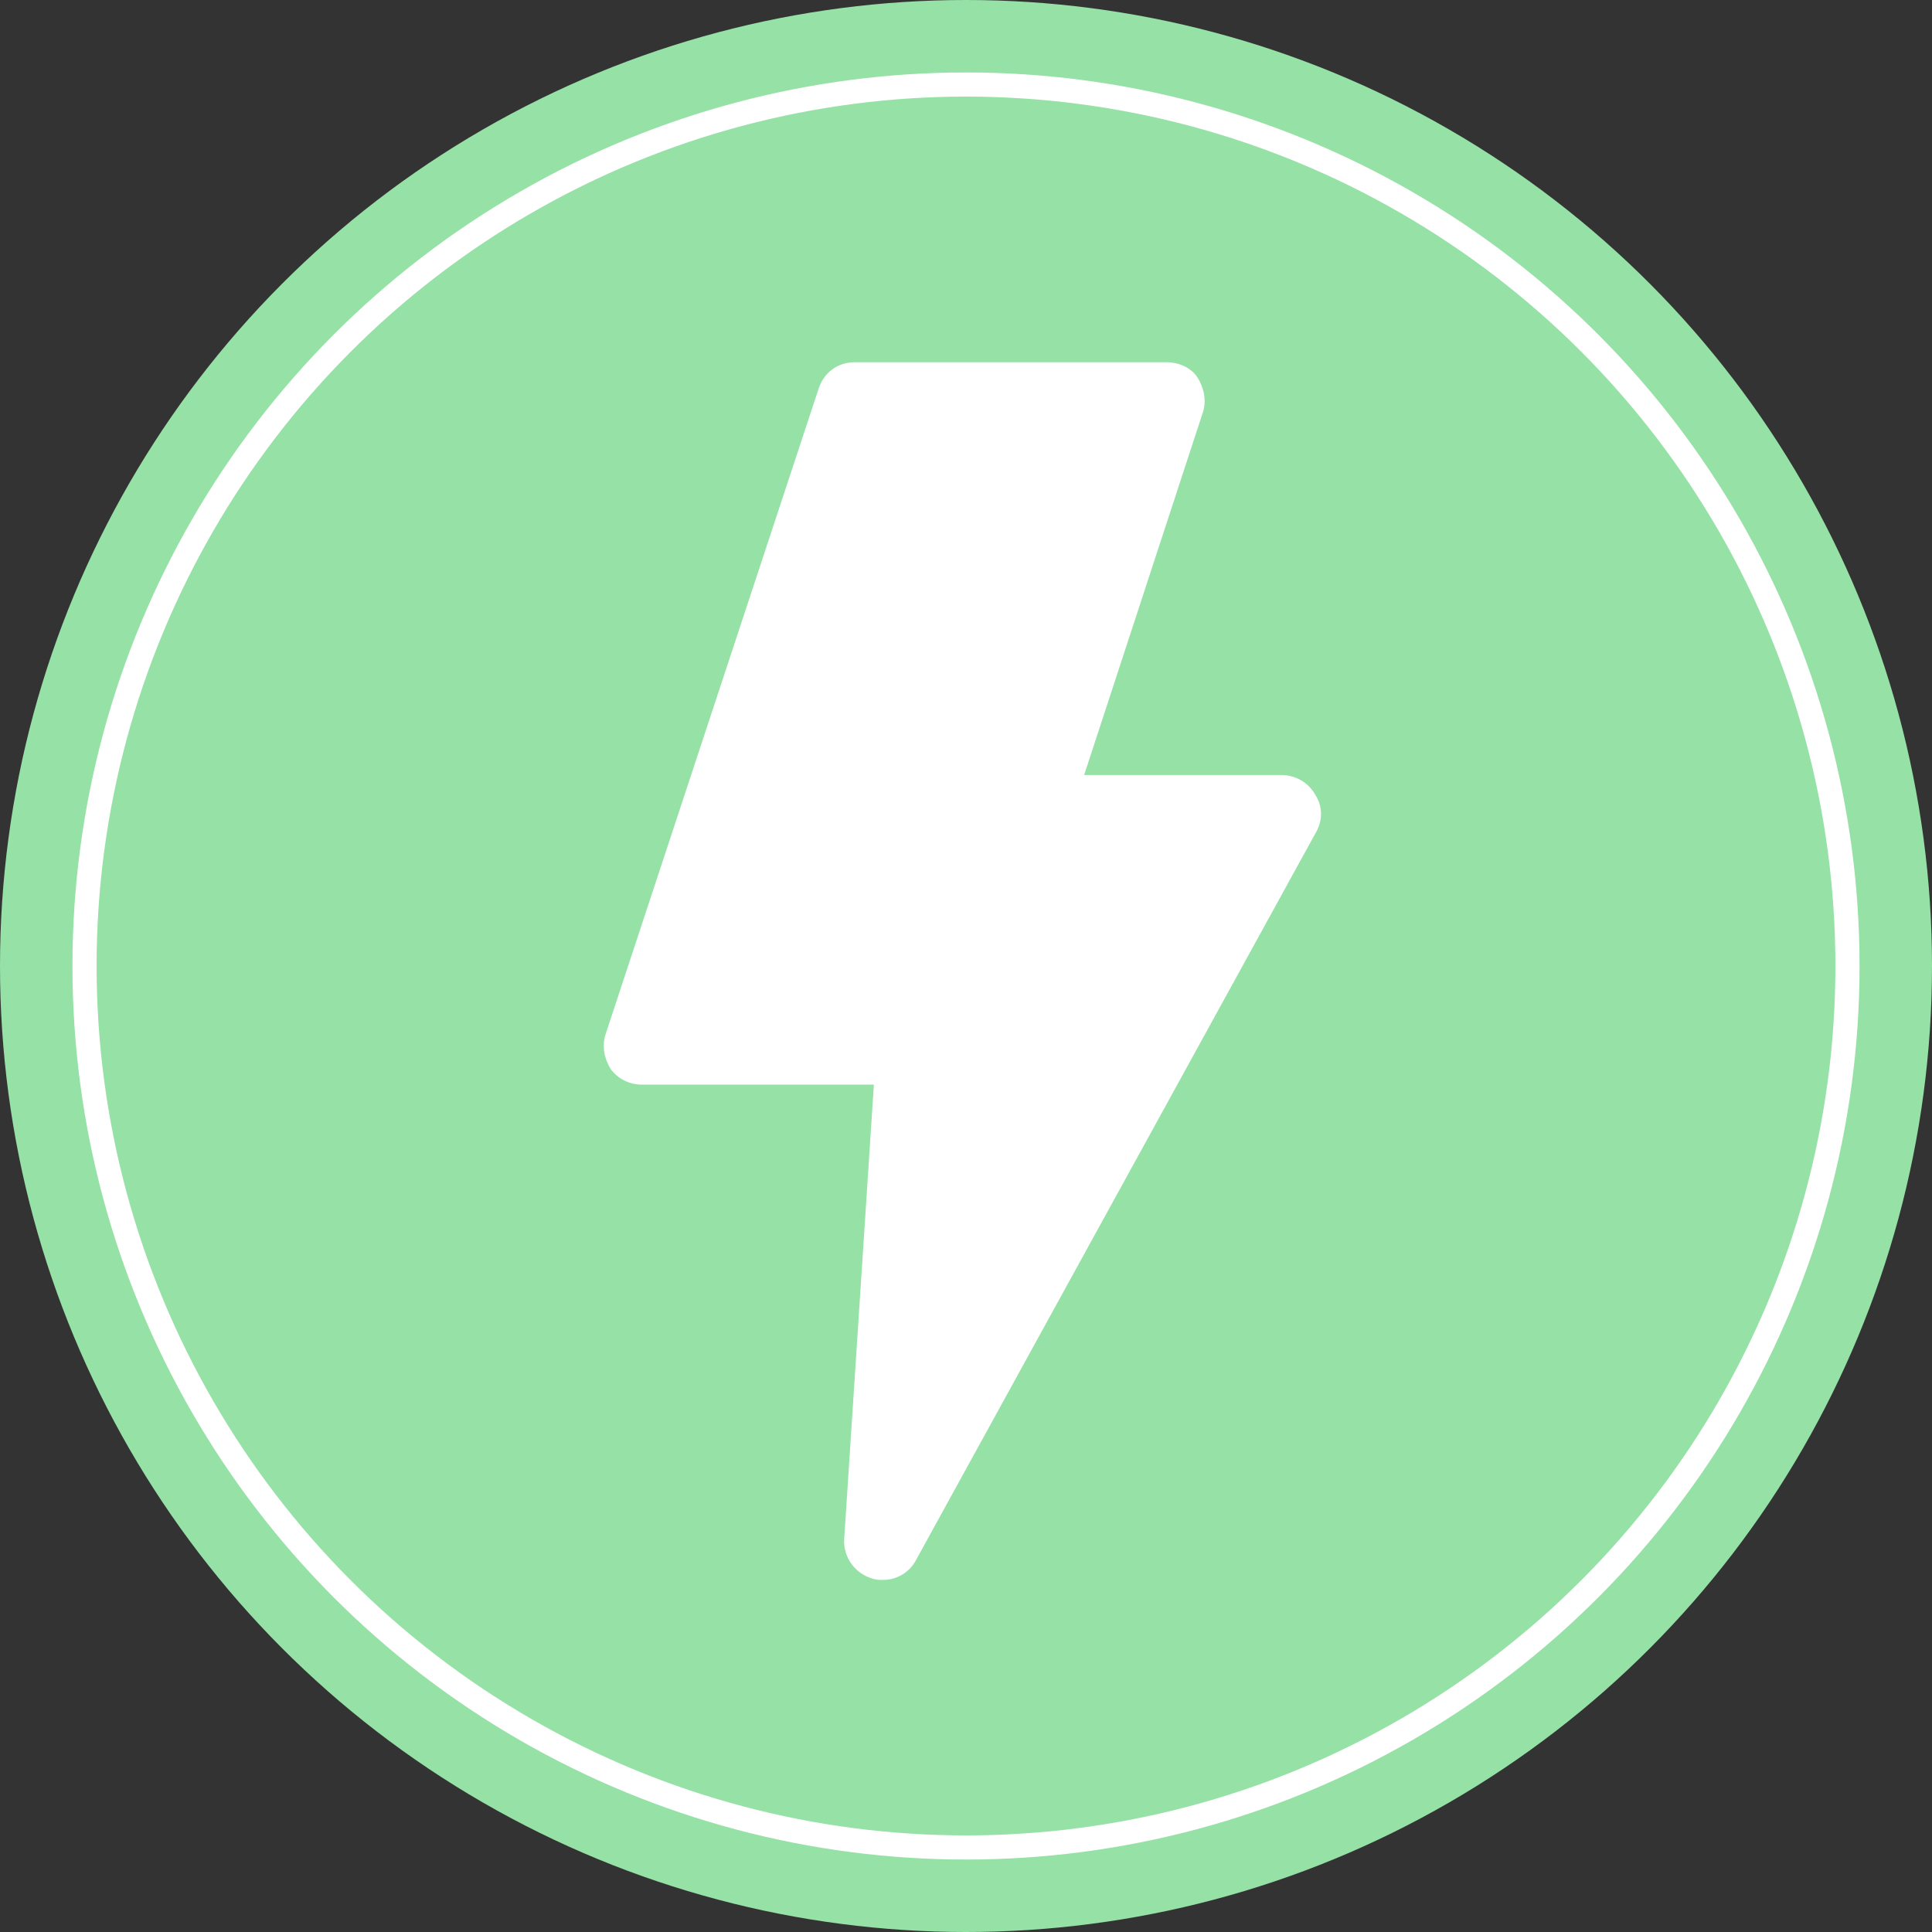
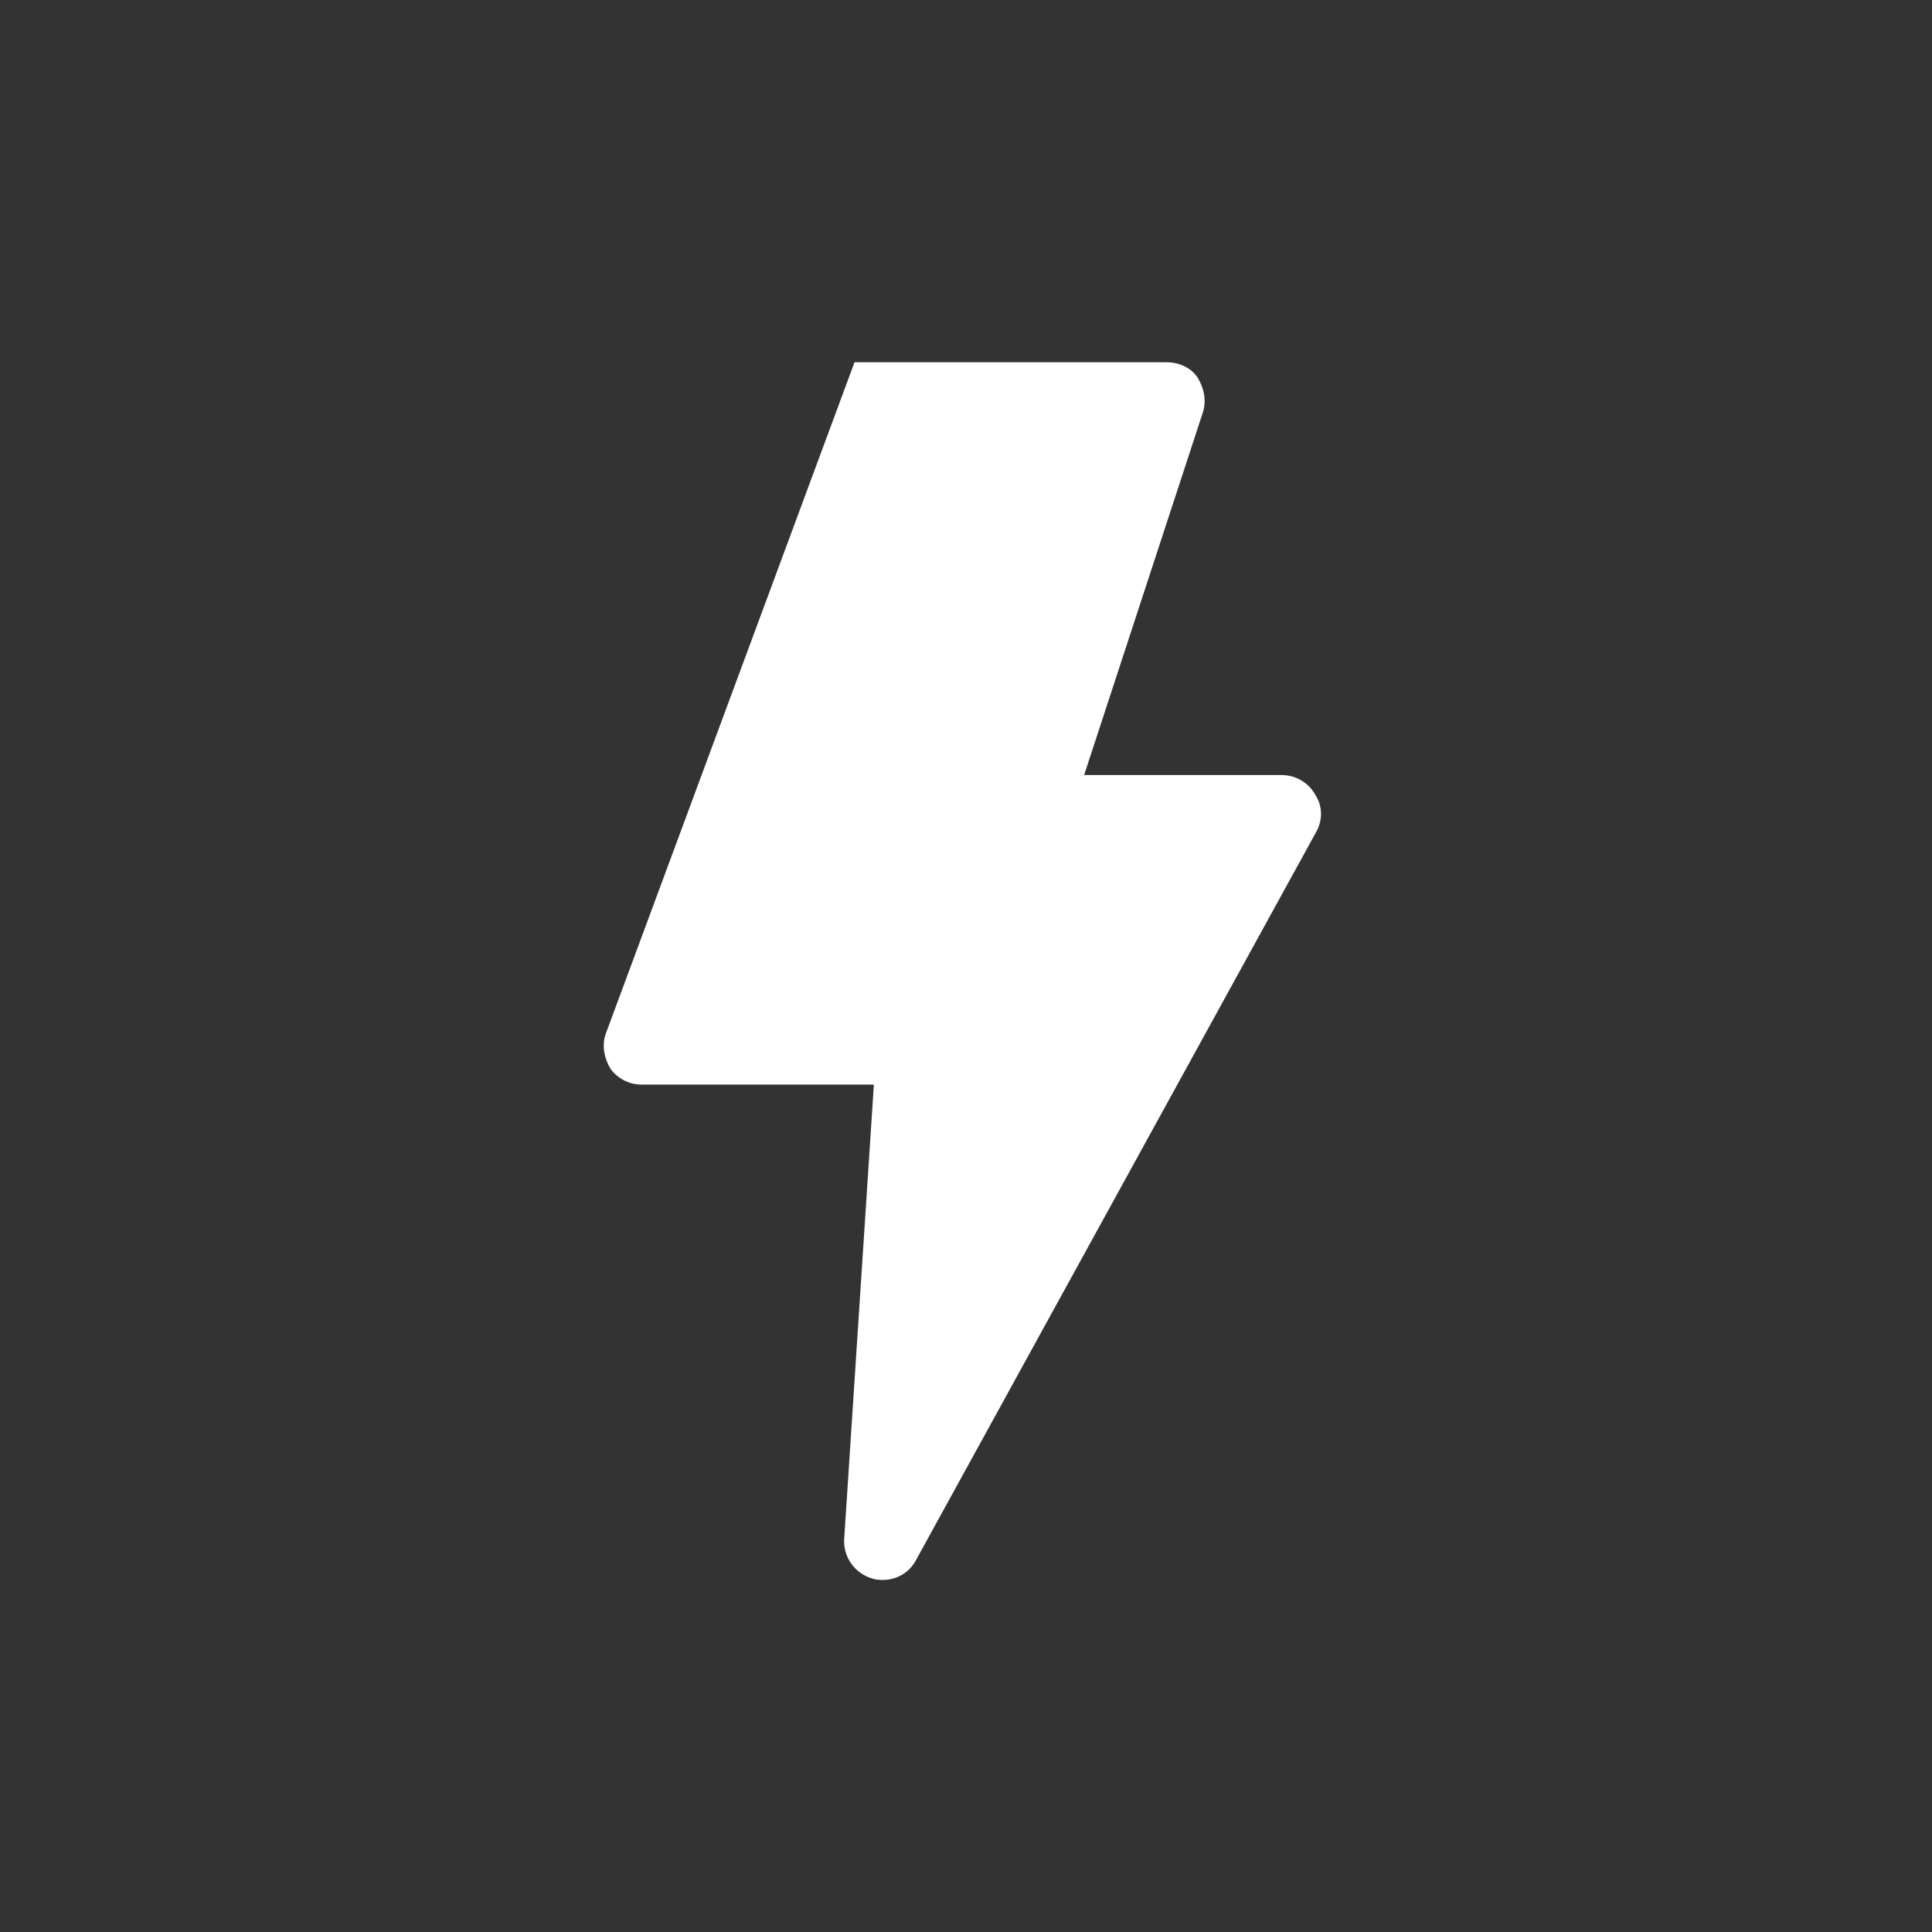
<svg xmlns="http://www.w3.org/2000/svg" width="80" height="80" viewBox="0 0 80 80" fill="none">
  <rect x="0" y="0" width="80" height="80" fill="#333333" stroke="none" />
-   <circle cx="40" cy="40" r="40" fill="#95E1A6" />
-   <circle cx="40" cy="40" r="36.5" stroke="white" />
-   <path d="M54.453 32.893C54.186 32.413 53.652 32.092 53.064 32.092H44.892L49.806 17.083C49.966 16.603 49.859 16.068 49.592 15.641C49.325 15.214 48.791 15 48.31 15L35.384 15C34.689 15 34.102 15.427 33.888 16.122L25.075 42.828C24.915 43.309 25.022 43.842 25.289 44.27C25.61 44.697 26.09 44.911 26.571 44.911H36.185L34.957 63.712C34.904 64.459 35.384 65.154 36.132 65.368C36.292 65.421 36.453 65.421 36.559 65.421C37.147 65.421 37.681 65.1 37.948 64.566L54.505 34.441C54.773 33.96 54.773 33.373 54.452 32.892L54.453 32.893Z" fill="white" />
+   <path d="M54.453 32.893C54.186 32.413 53.652 32.092 53.064 32.092H44.892L49.806 17.083C49.966 16.603 49.859 16.068 49.592 15.641C49.325 15.214 48.791 15 48.31 15L35.384 15L25.075 42.828C24.915 43.309 25.022 43.842 25.289 44.27C25.61 44.697 26.09 44.911 26.571 44.911H36.185L34.957 63.712C34.904 64.459 35.384 65.154 36.132 65.368C36.292 65.421 36.453 65.421 36.559 65.421C37.147 65.421 37.681 65.1 37.948 64.566L54.505 34.441C54.773 33.96 54.773 33.373 54.452 32.892L54.453 32.893Z" fill="white" />
</svg>